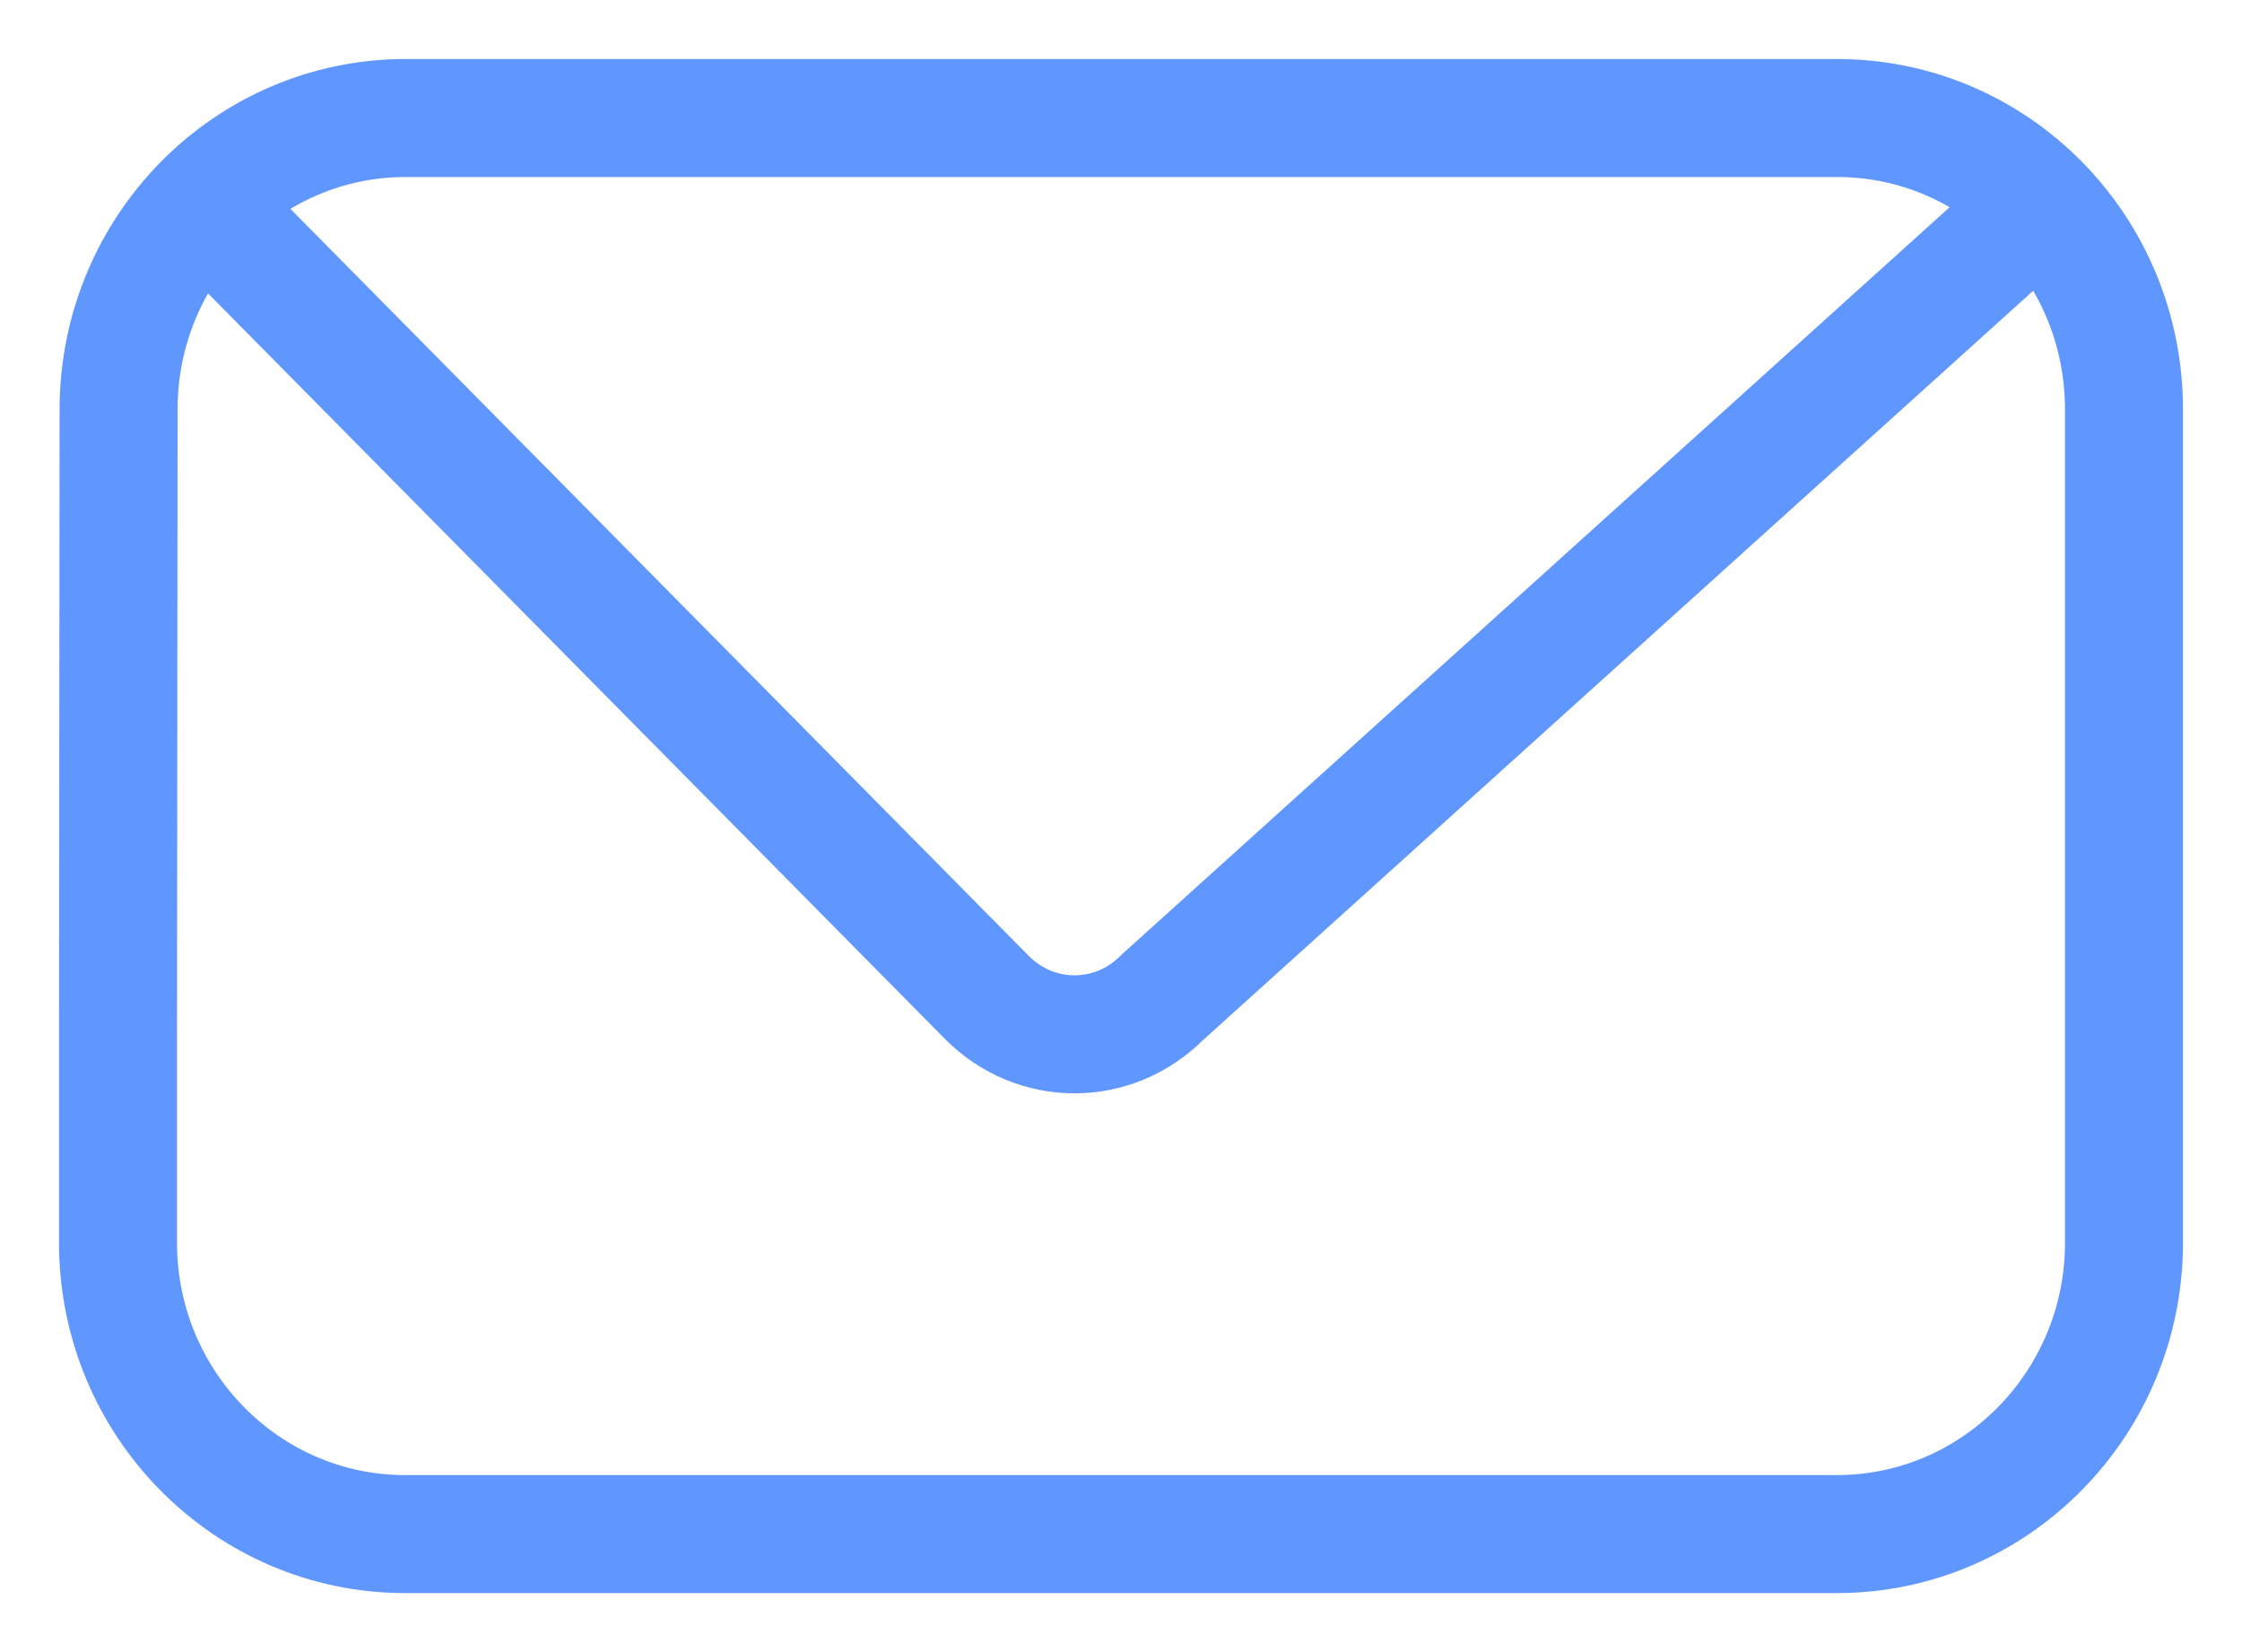
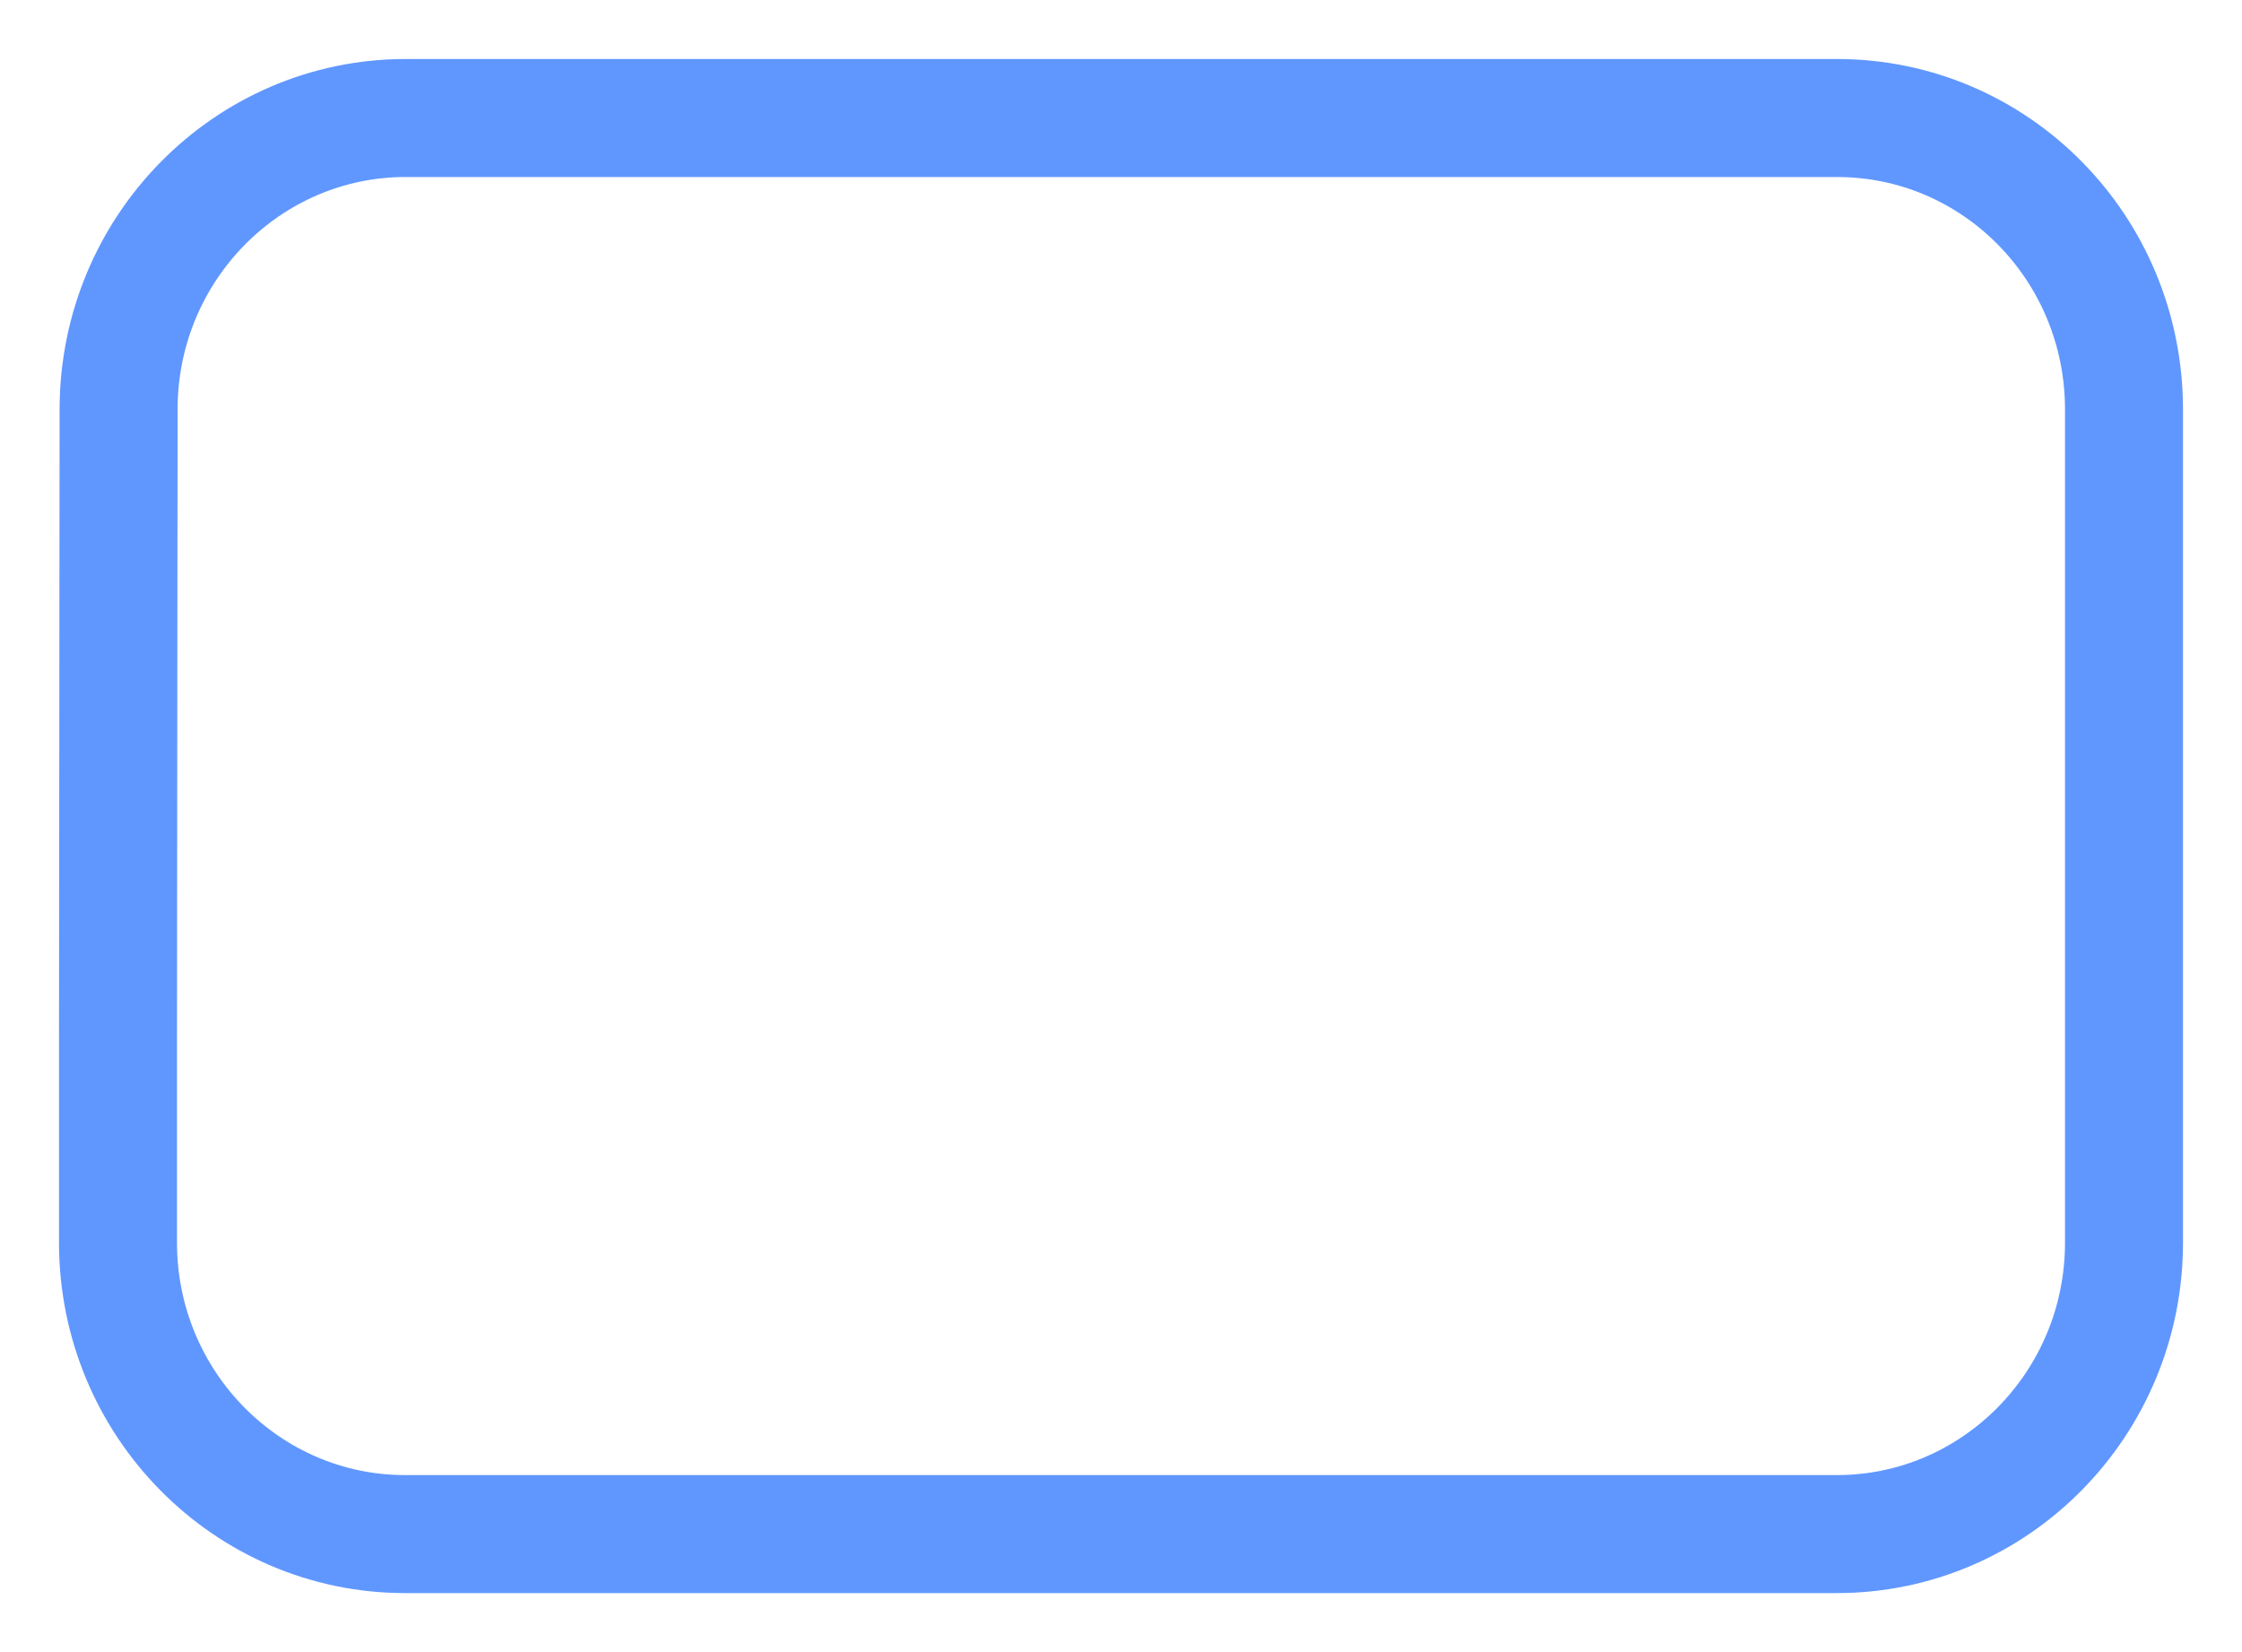
<svg xmlns="http://www.w3.org/2000/svg" width="19" height="14" viewBox="0 0 19 14" fill="none">
  <path d="M1 8.768V10.53C1 11.896 2.093 13 3.433 13H15.567C16.907 13 18 11.896 18 10.53V3.47C18 2.104 16.913 1 15.567 1H3.438C2.098 1 1.005 2.104 1.005 3.47L1 8.765" stroke="#6097FF" stroke-linecap="round" stroke-linejoin="round" />
-   <path d="M1.85 1.863L8.361 8.45C8.776 8.87 9.436 8.87 9.852 8.45L17.15 1.863" stroke="#6097FF" stroke-linecap="round" stroke-linejoin="round" />
</svg>